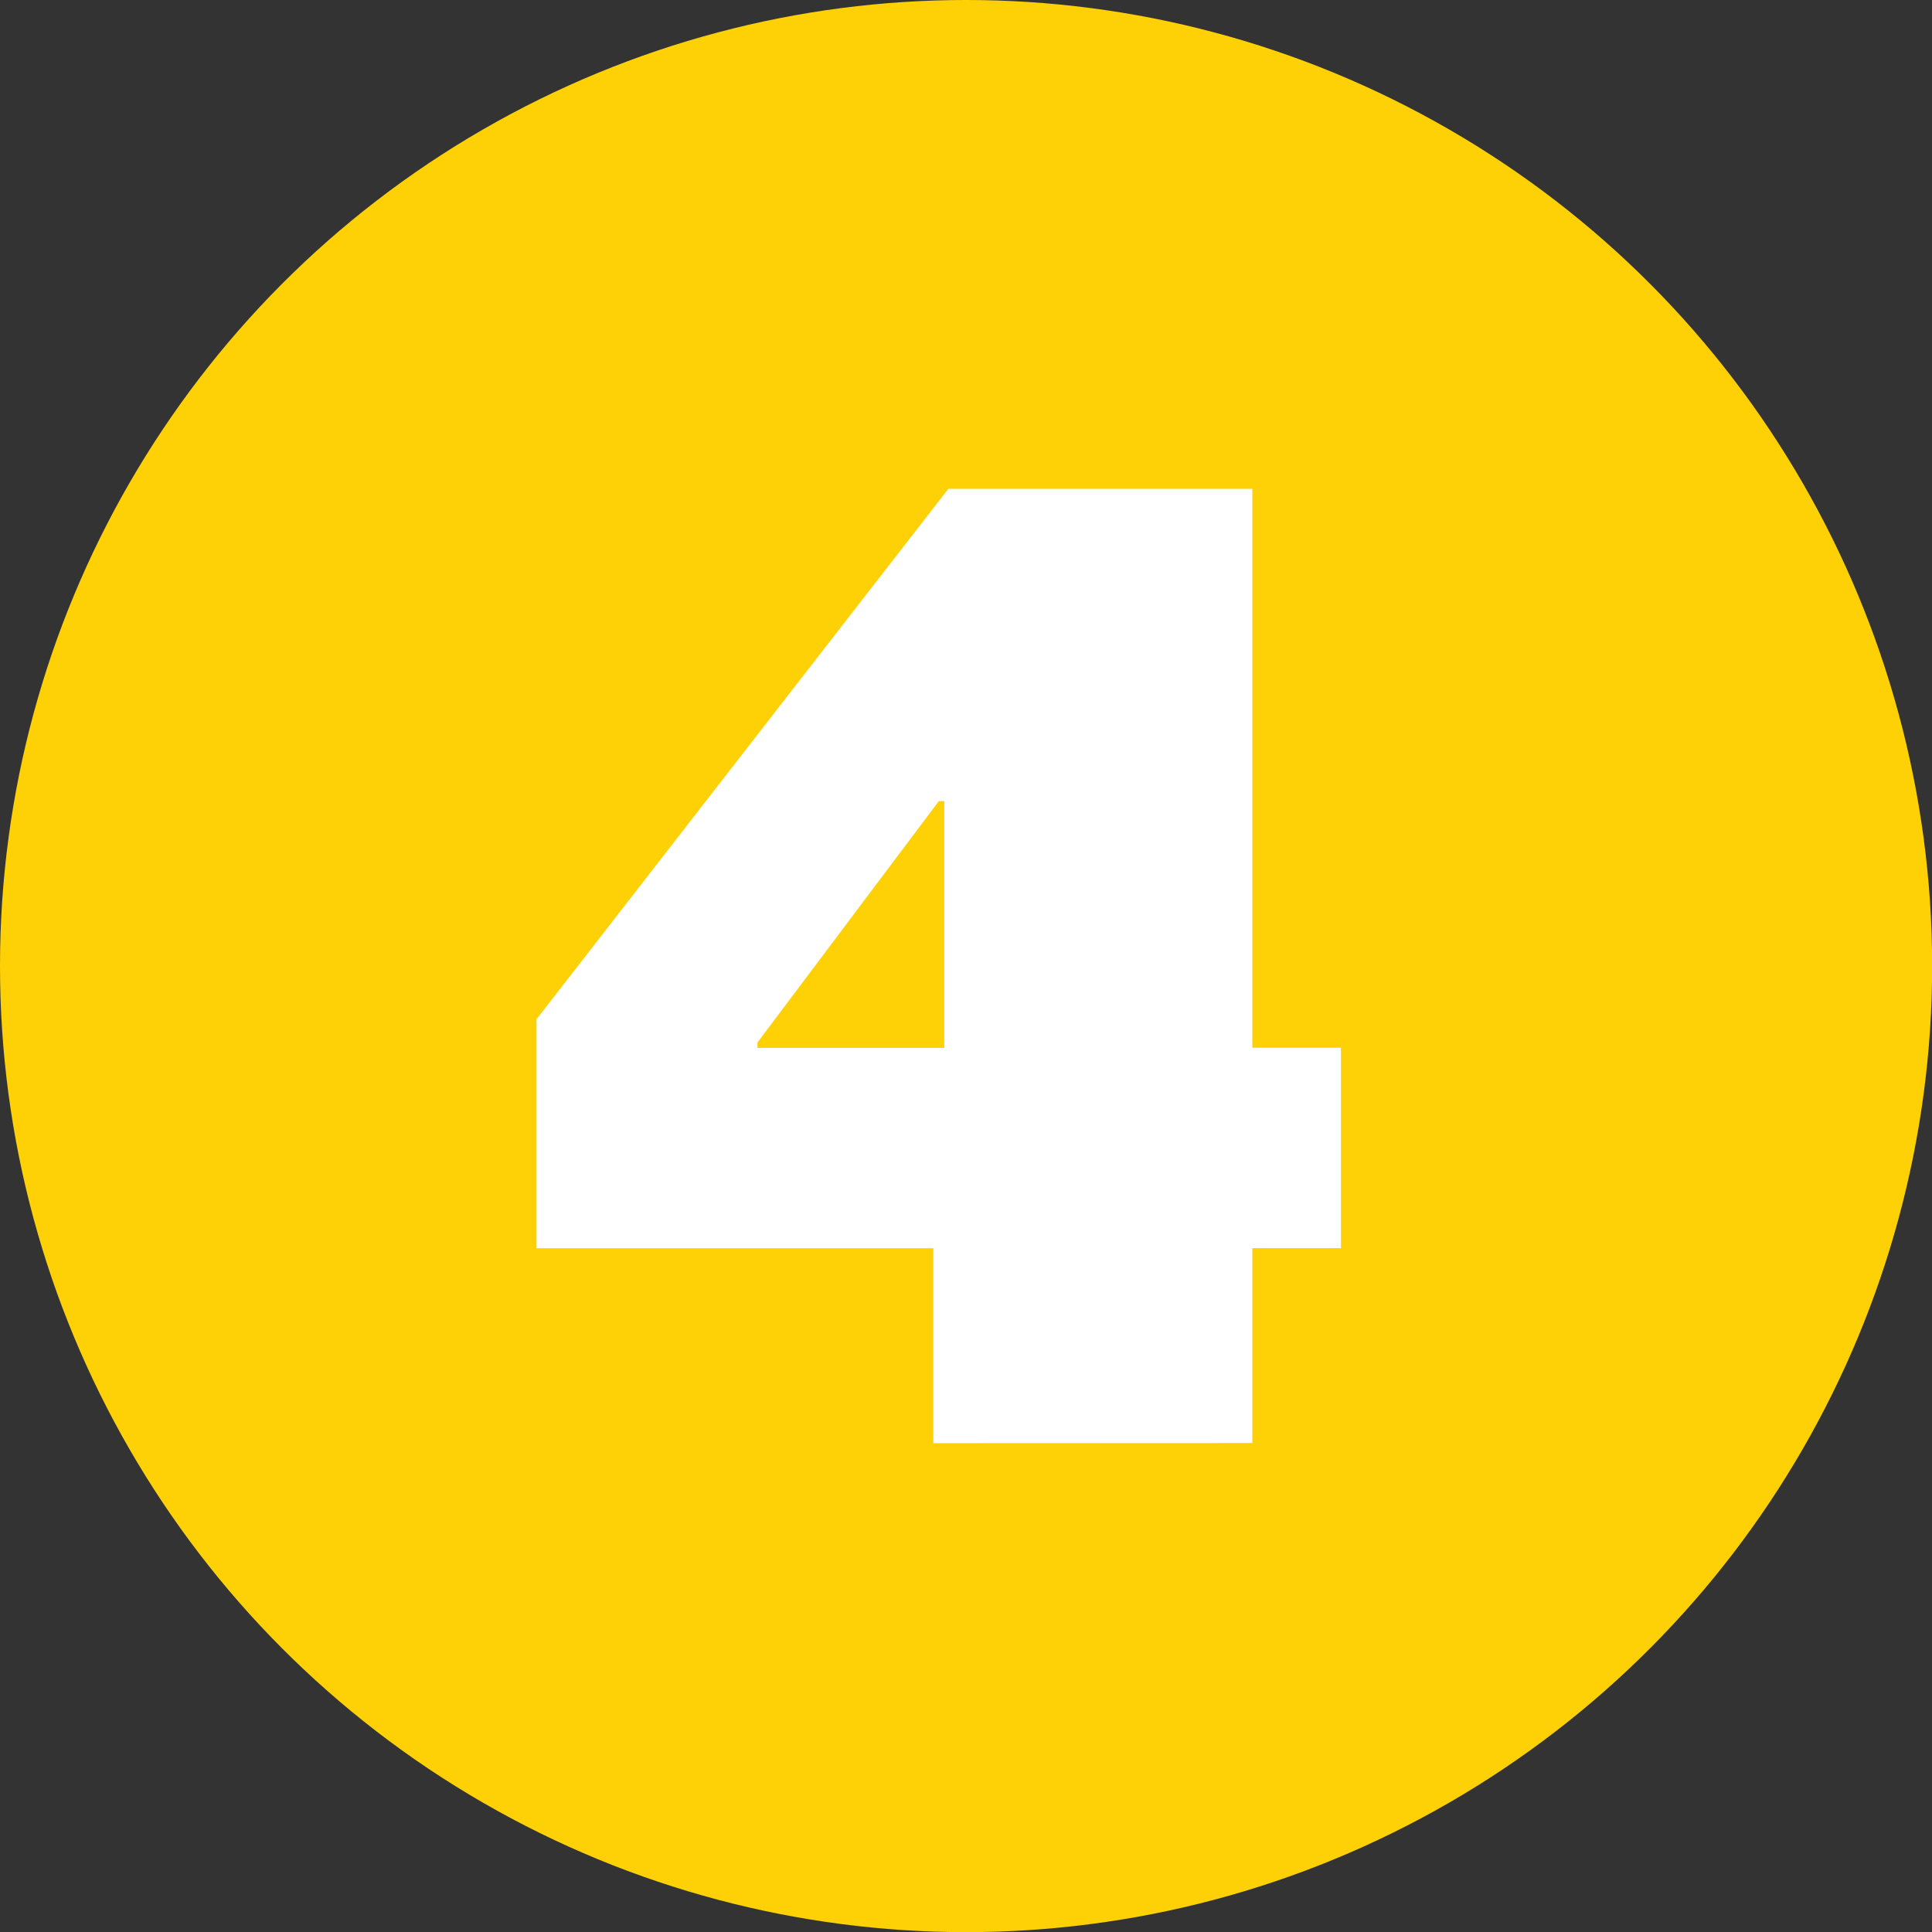
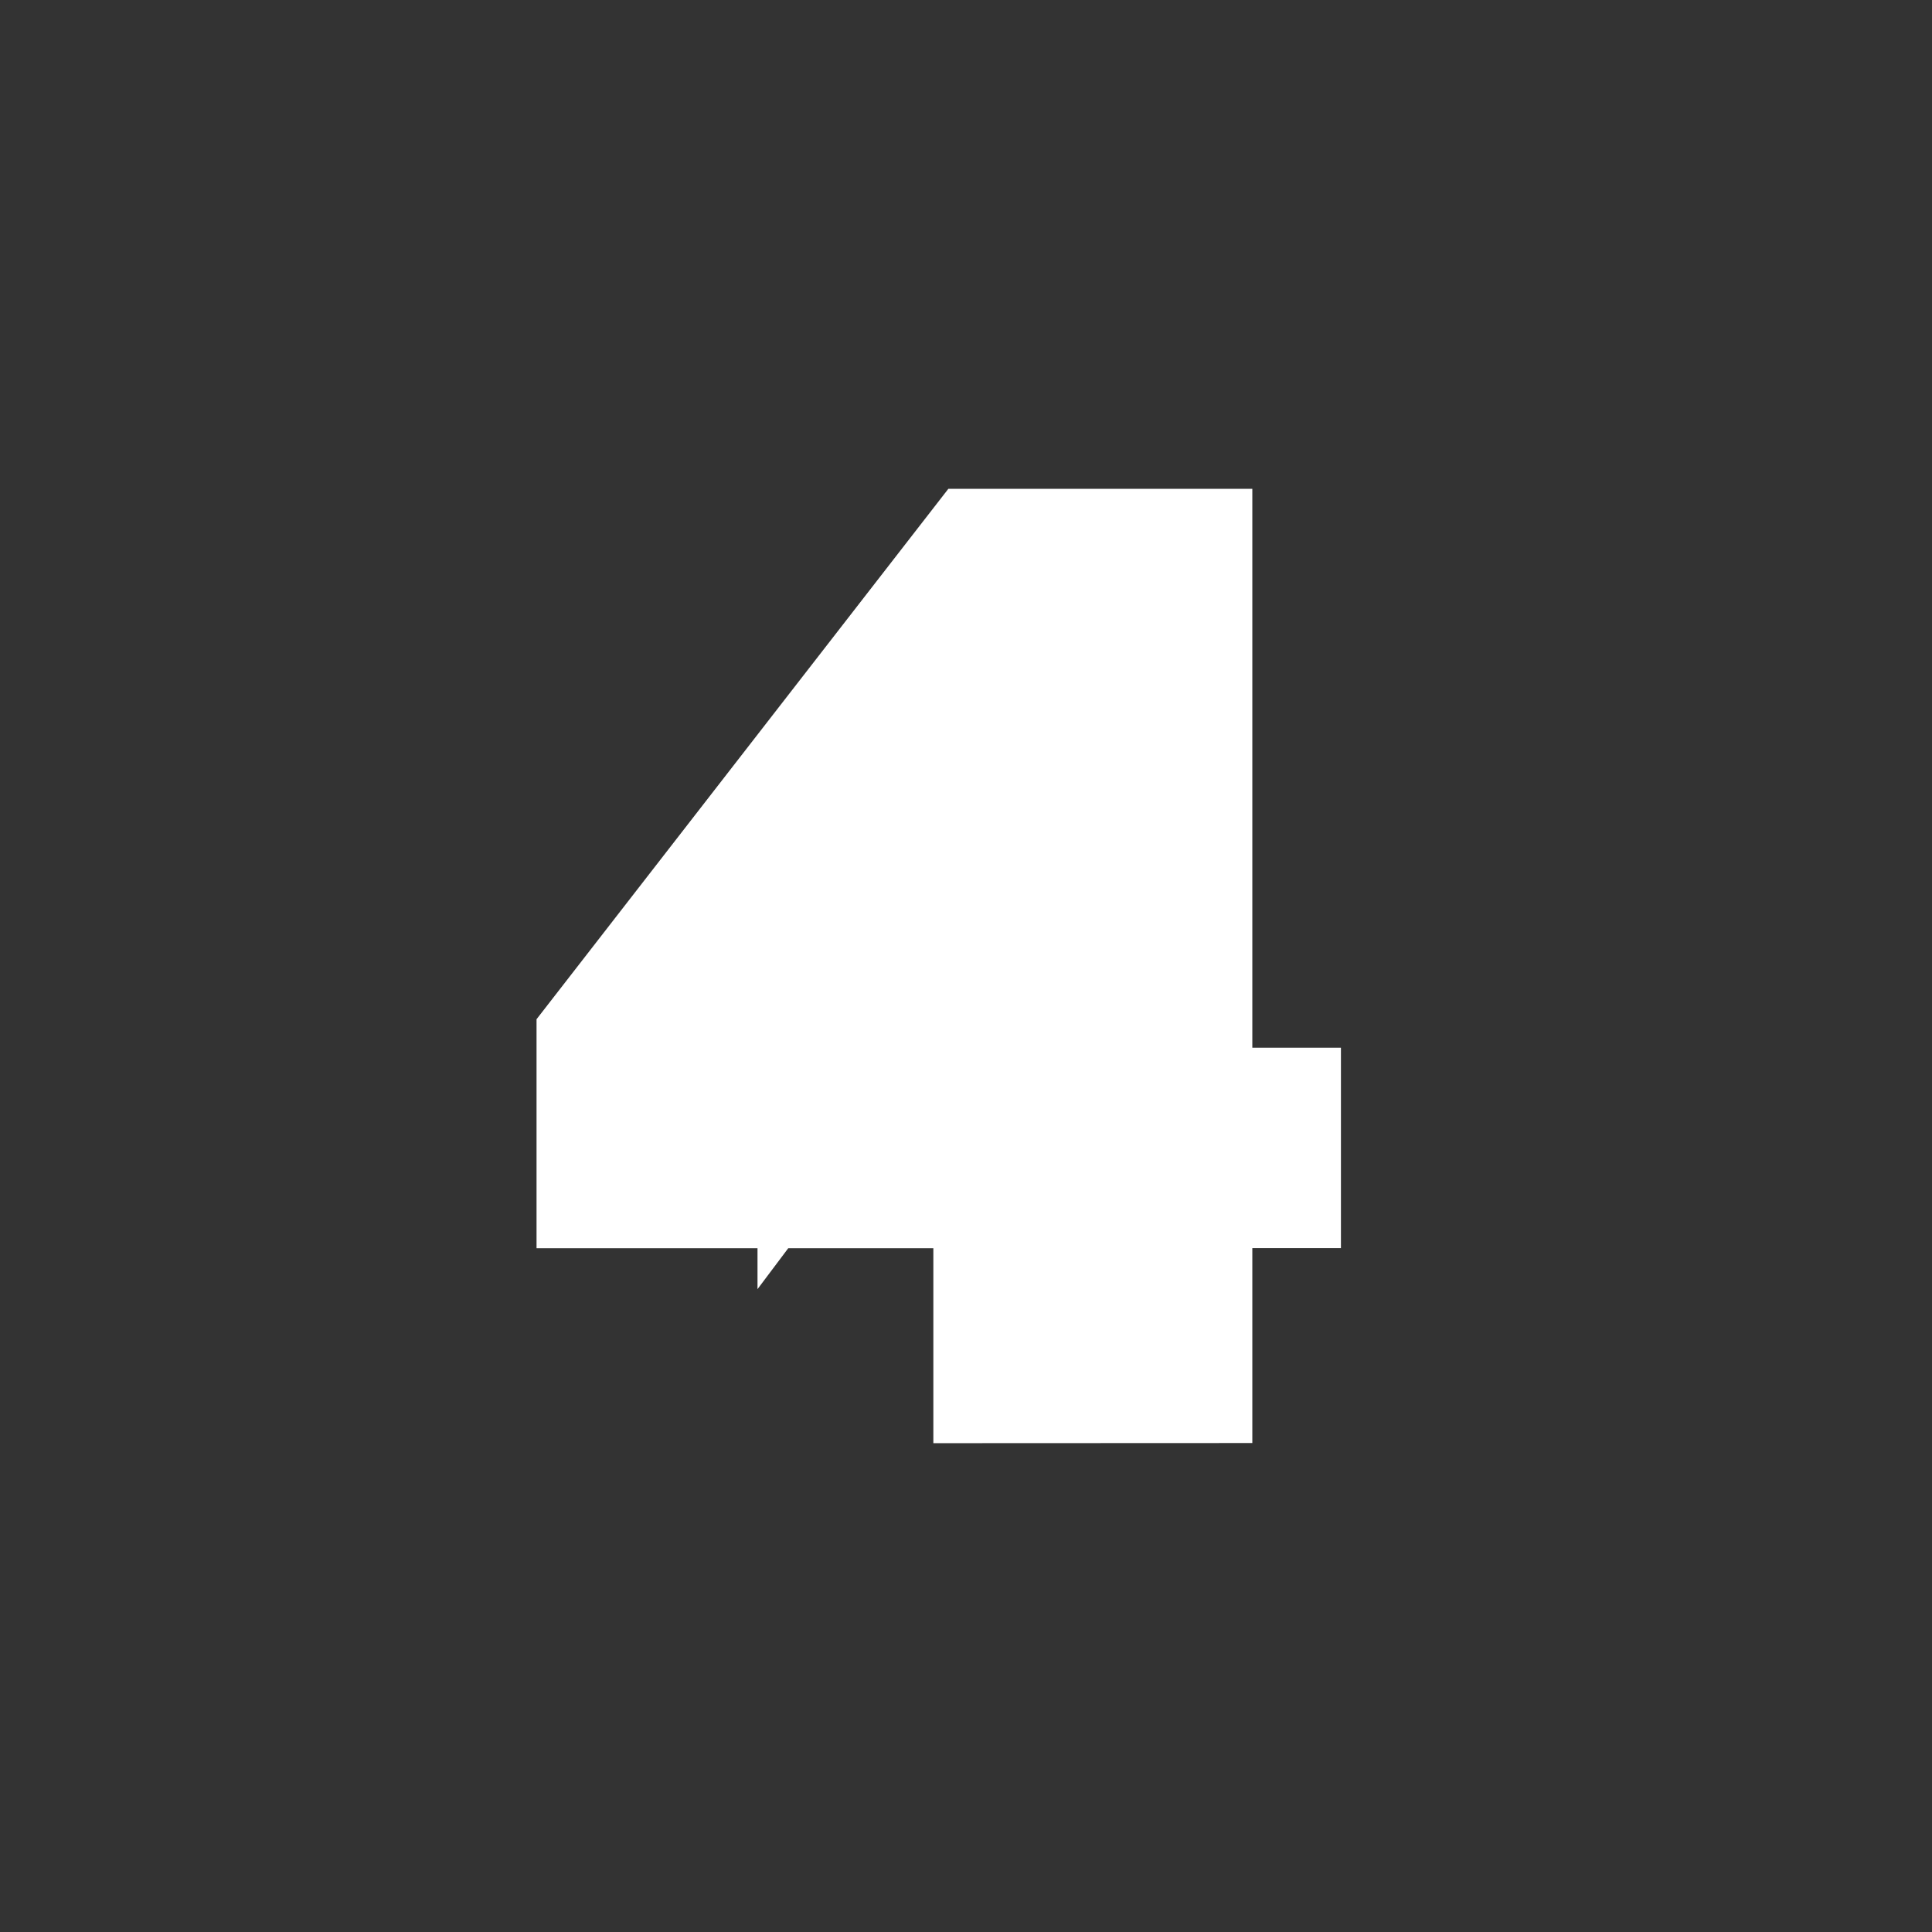
<svg xmlns="http://www.w3.org/2000/svg" id="Layer_1" data-name="Layer 1" viewBox="0 0 141.73 141.73">
  <rect x="0" y="0" width="141.73" height="141.73" fill="#333333" stroke="none" />
  <defs>
    <style>.cls-1{fill:#fed107;}.cls-2{fill:#fff;}</style>
  </defs>
  <title>4</title>
-   <circle class="cls-1" cx="70.87" cy="70.87" r="70.87" />
-   <path class="cls-2" d="M68.47,105.87V91.57H39.36V74.77L69.57,35.86h22.3v41h6.5v14.7h-6.5v14.3Zm-12.9-29h13.7V58.77h-.4l-13.3,17.7Z" />
+   <path class="cls-2" d="M68.47,105.87V91.57H39.36V74.77L69.57,35.86h22.3v41h6.5v14.7h-6.5v14.3Zm-12.9-29h13.7h-.4l-13.3,17.7Z" />
</svg>